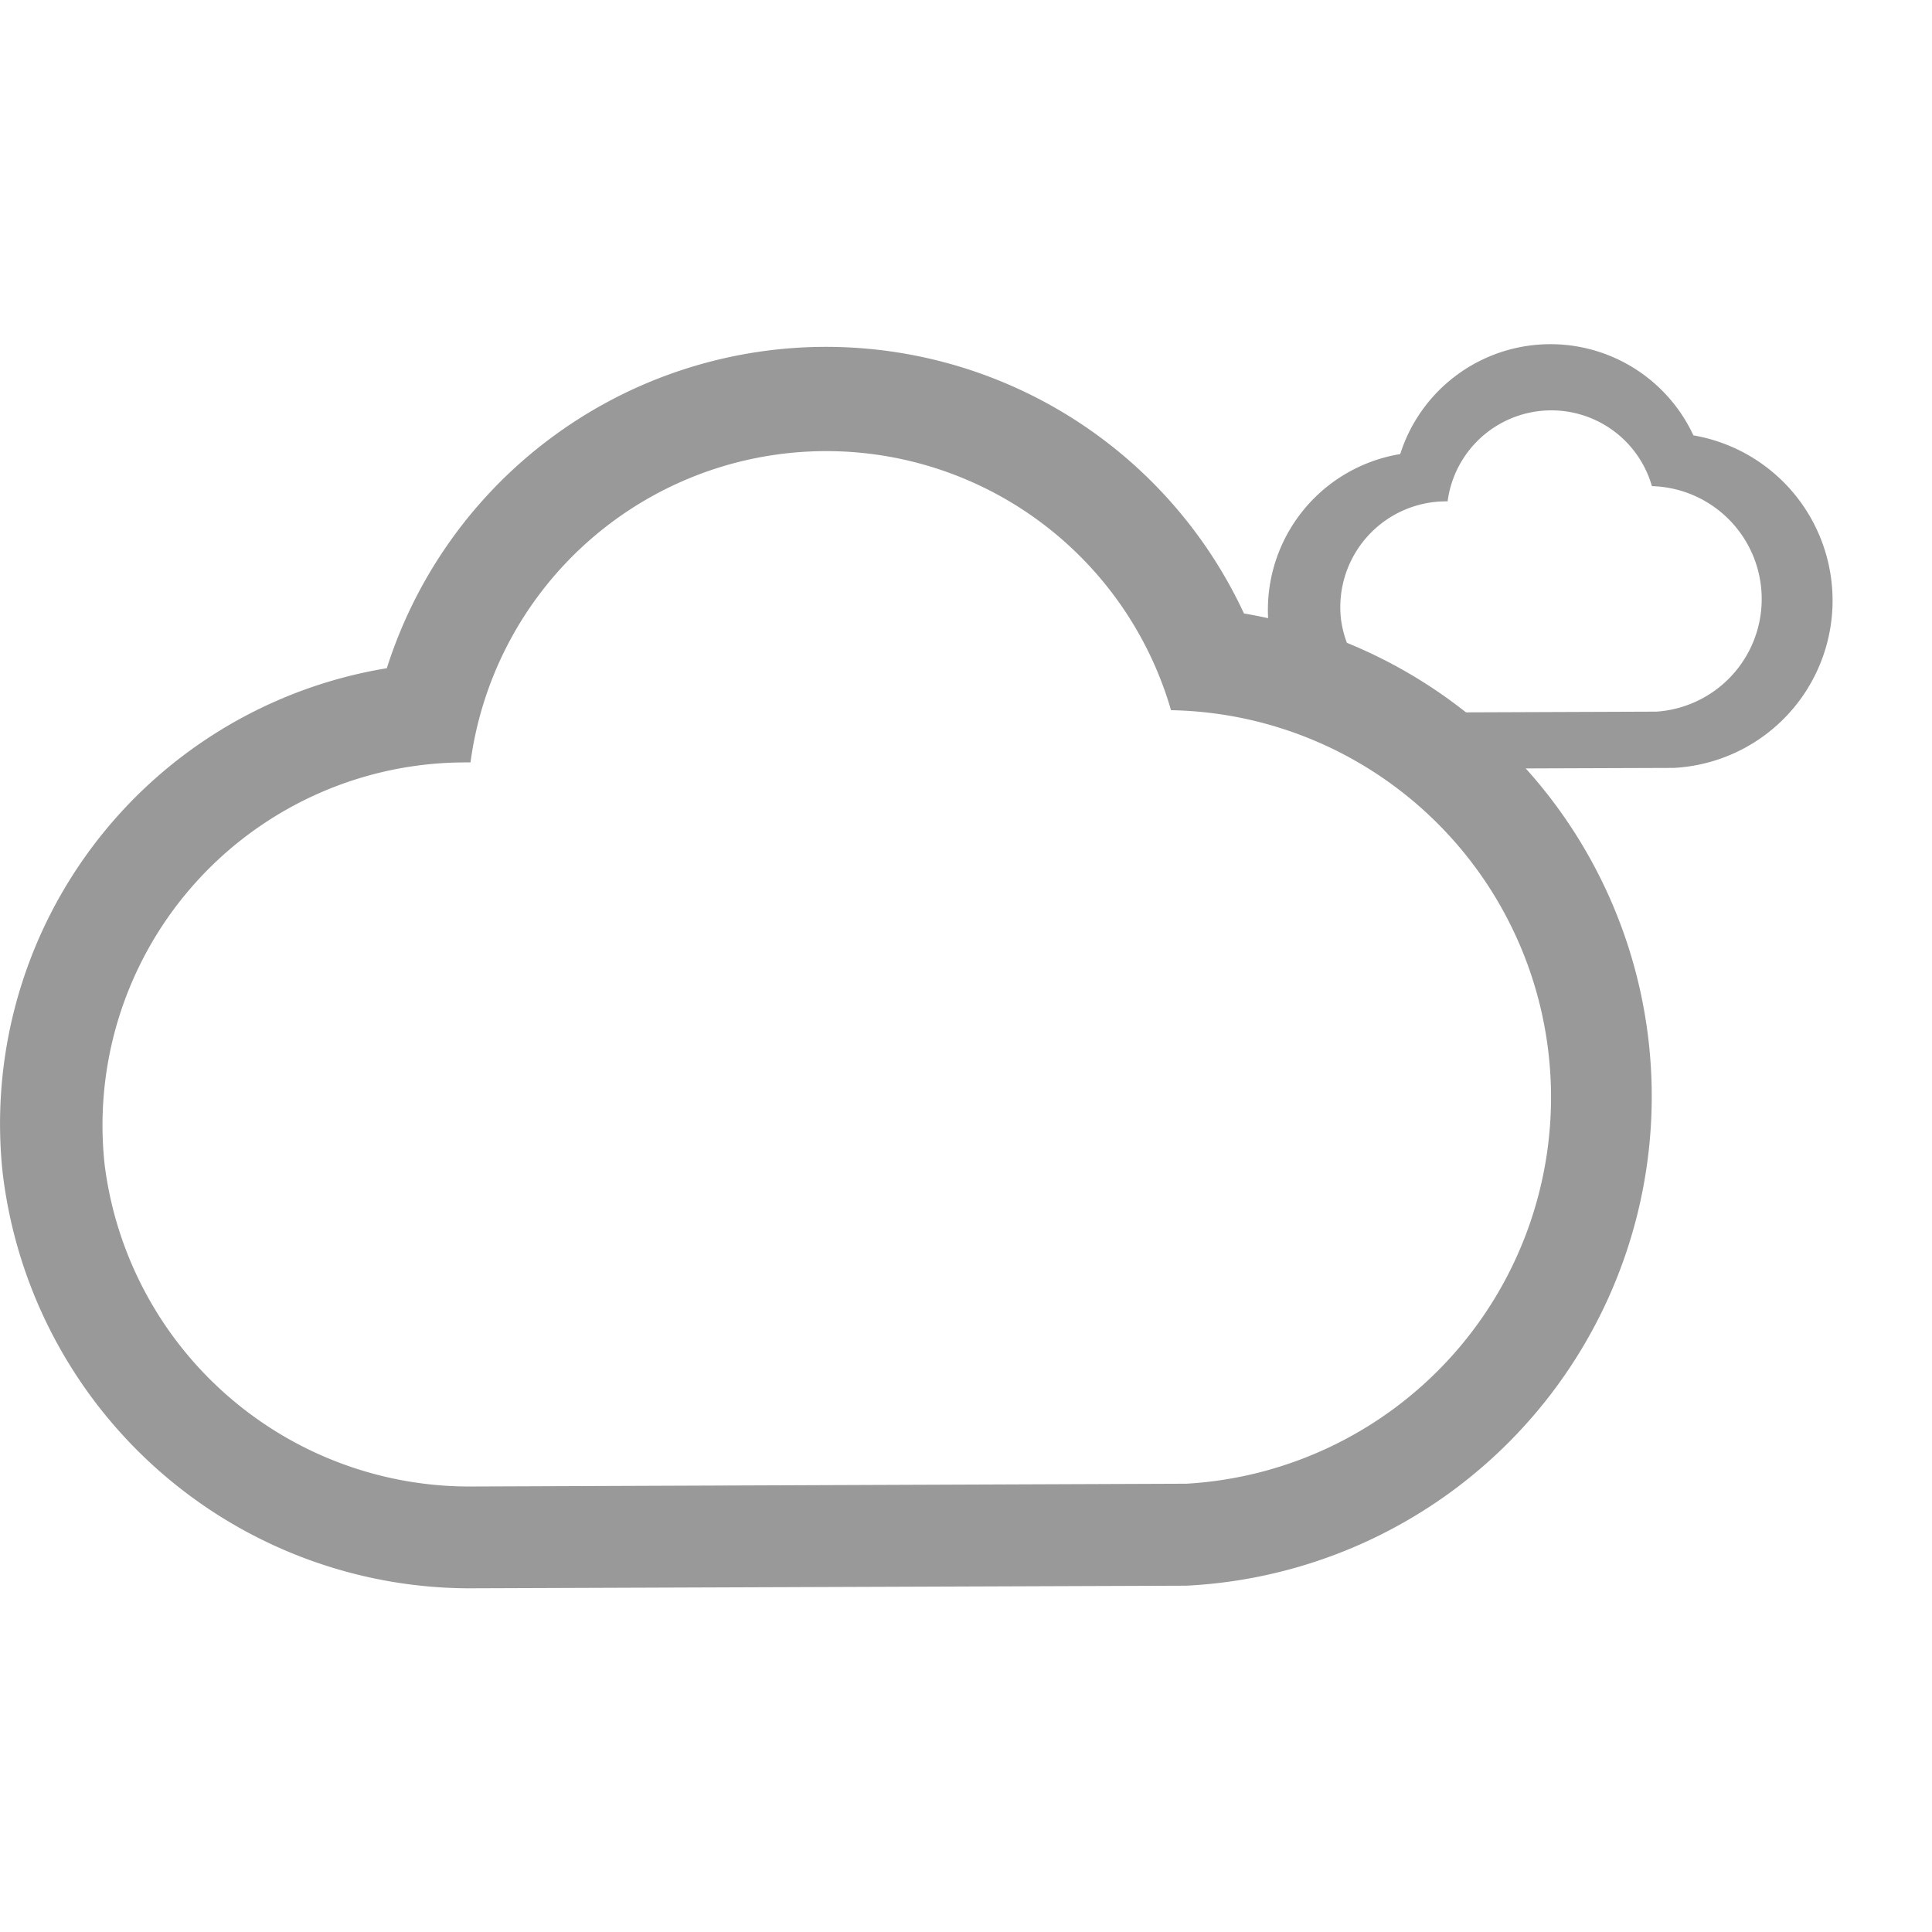
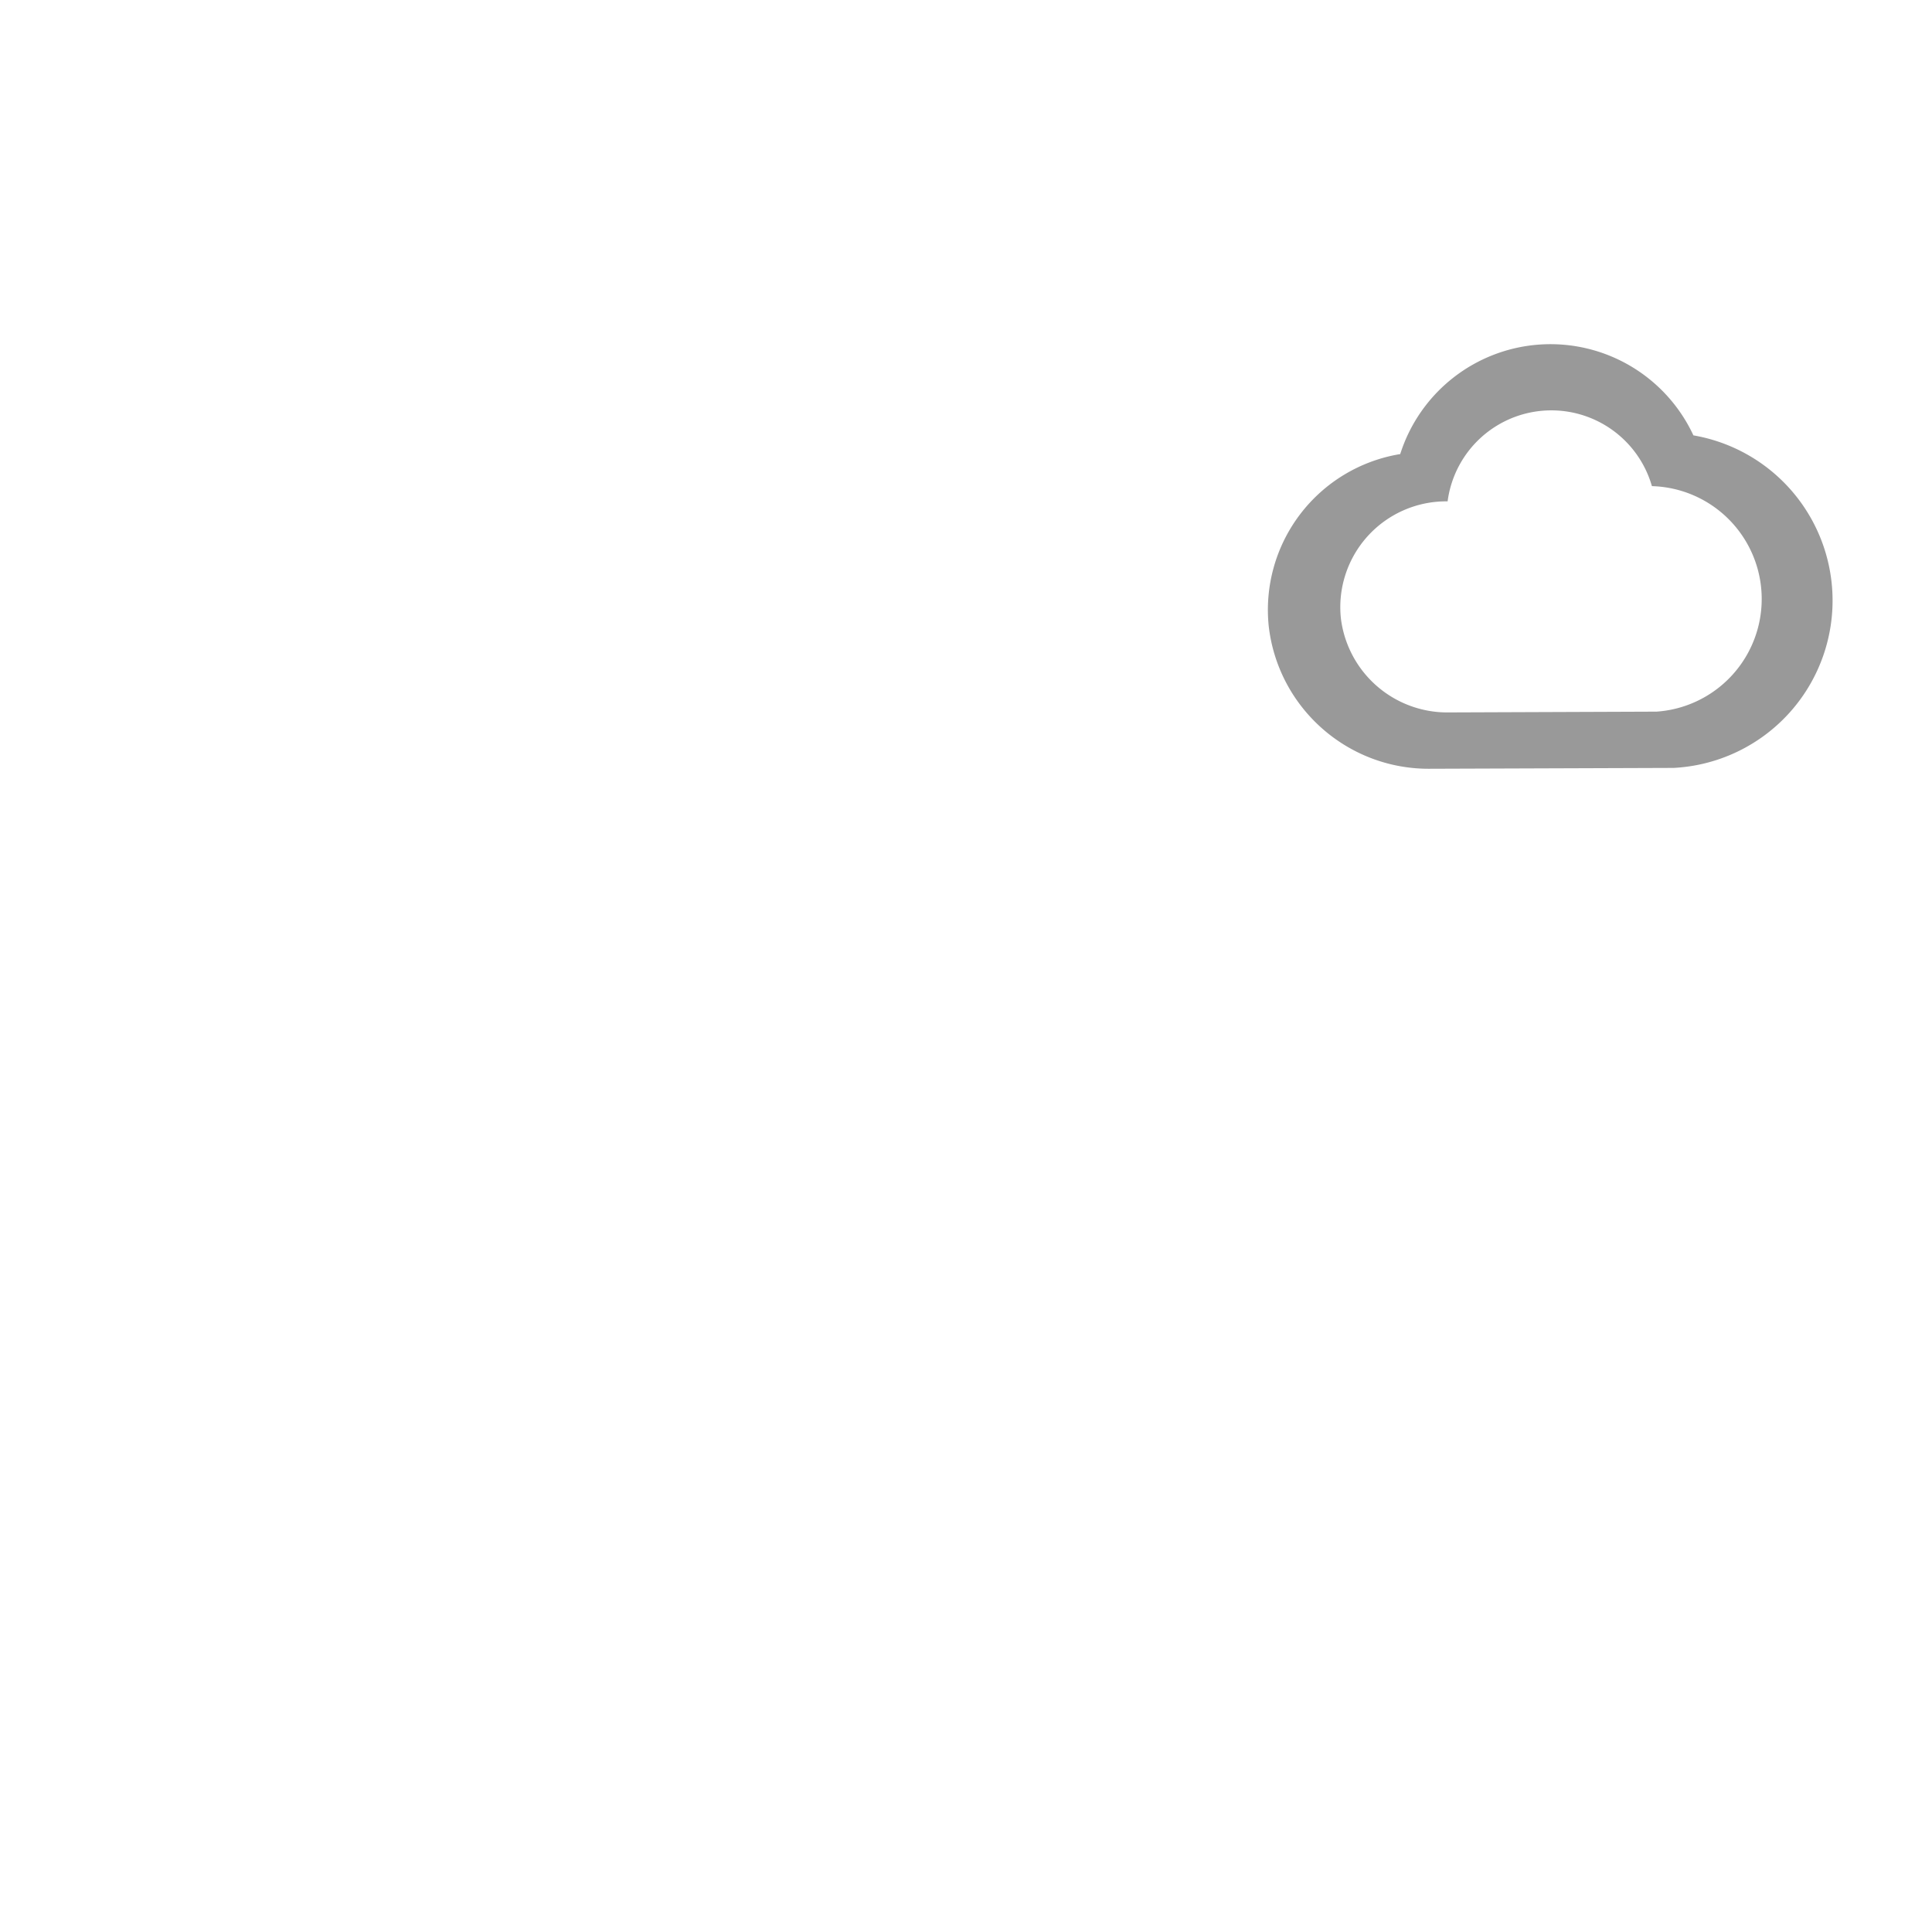
<svg xmlns="http://www.w3.org/2000/svg" fill="none" viewBox="0 0 32 32">
  <path fill="#999" fill-rule="evenodd" d="m27.722 12.719-4.027.014c-1.364.016-2.52-1-2.68-2.354a2.615 2.615 0 0 1 2.177-2.858 2.611 2.611 0 0 1 4.856-.31 2.776 2.776 0 0 1-.326 5.508m-.361-4.667a1.733 1.733 0 0 0-3.384.252h-.025a1.753 1.753 0 0 0-1.742 1.944 1.776 1.776 0 0 0 1.78 1.552l3.446-.013a1.87 1.87 0 0 0-.075-3.735" clip-rule="evenodd" />
-   <path fill="#999" fill-rule="evenodd" d="m19.652 26.264-11.773.043a7.8 7.8 0 0 1-7.835-6.882 7.646 7.646 0 0 1 6.363-8.357 7.633 7.633 0 0 1 14.197-.907 8.114 8.114 0 0 1-.953 16.103zm-.256-14.5a5.945 5.945 0 0 0-11.603.864h-.086a6.01 6.01 0 0 0-5.973 6.669 6.09 6.09 0 0 0 6.103 5.324l11.815-.046a6.412 6.412 0 0 0-.256-12.812" clip-rule="evenodd" />
</svg>